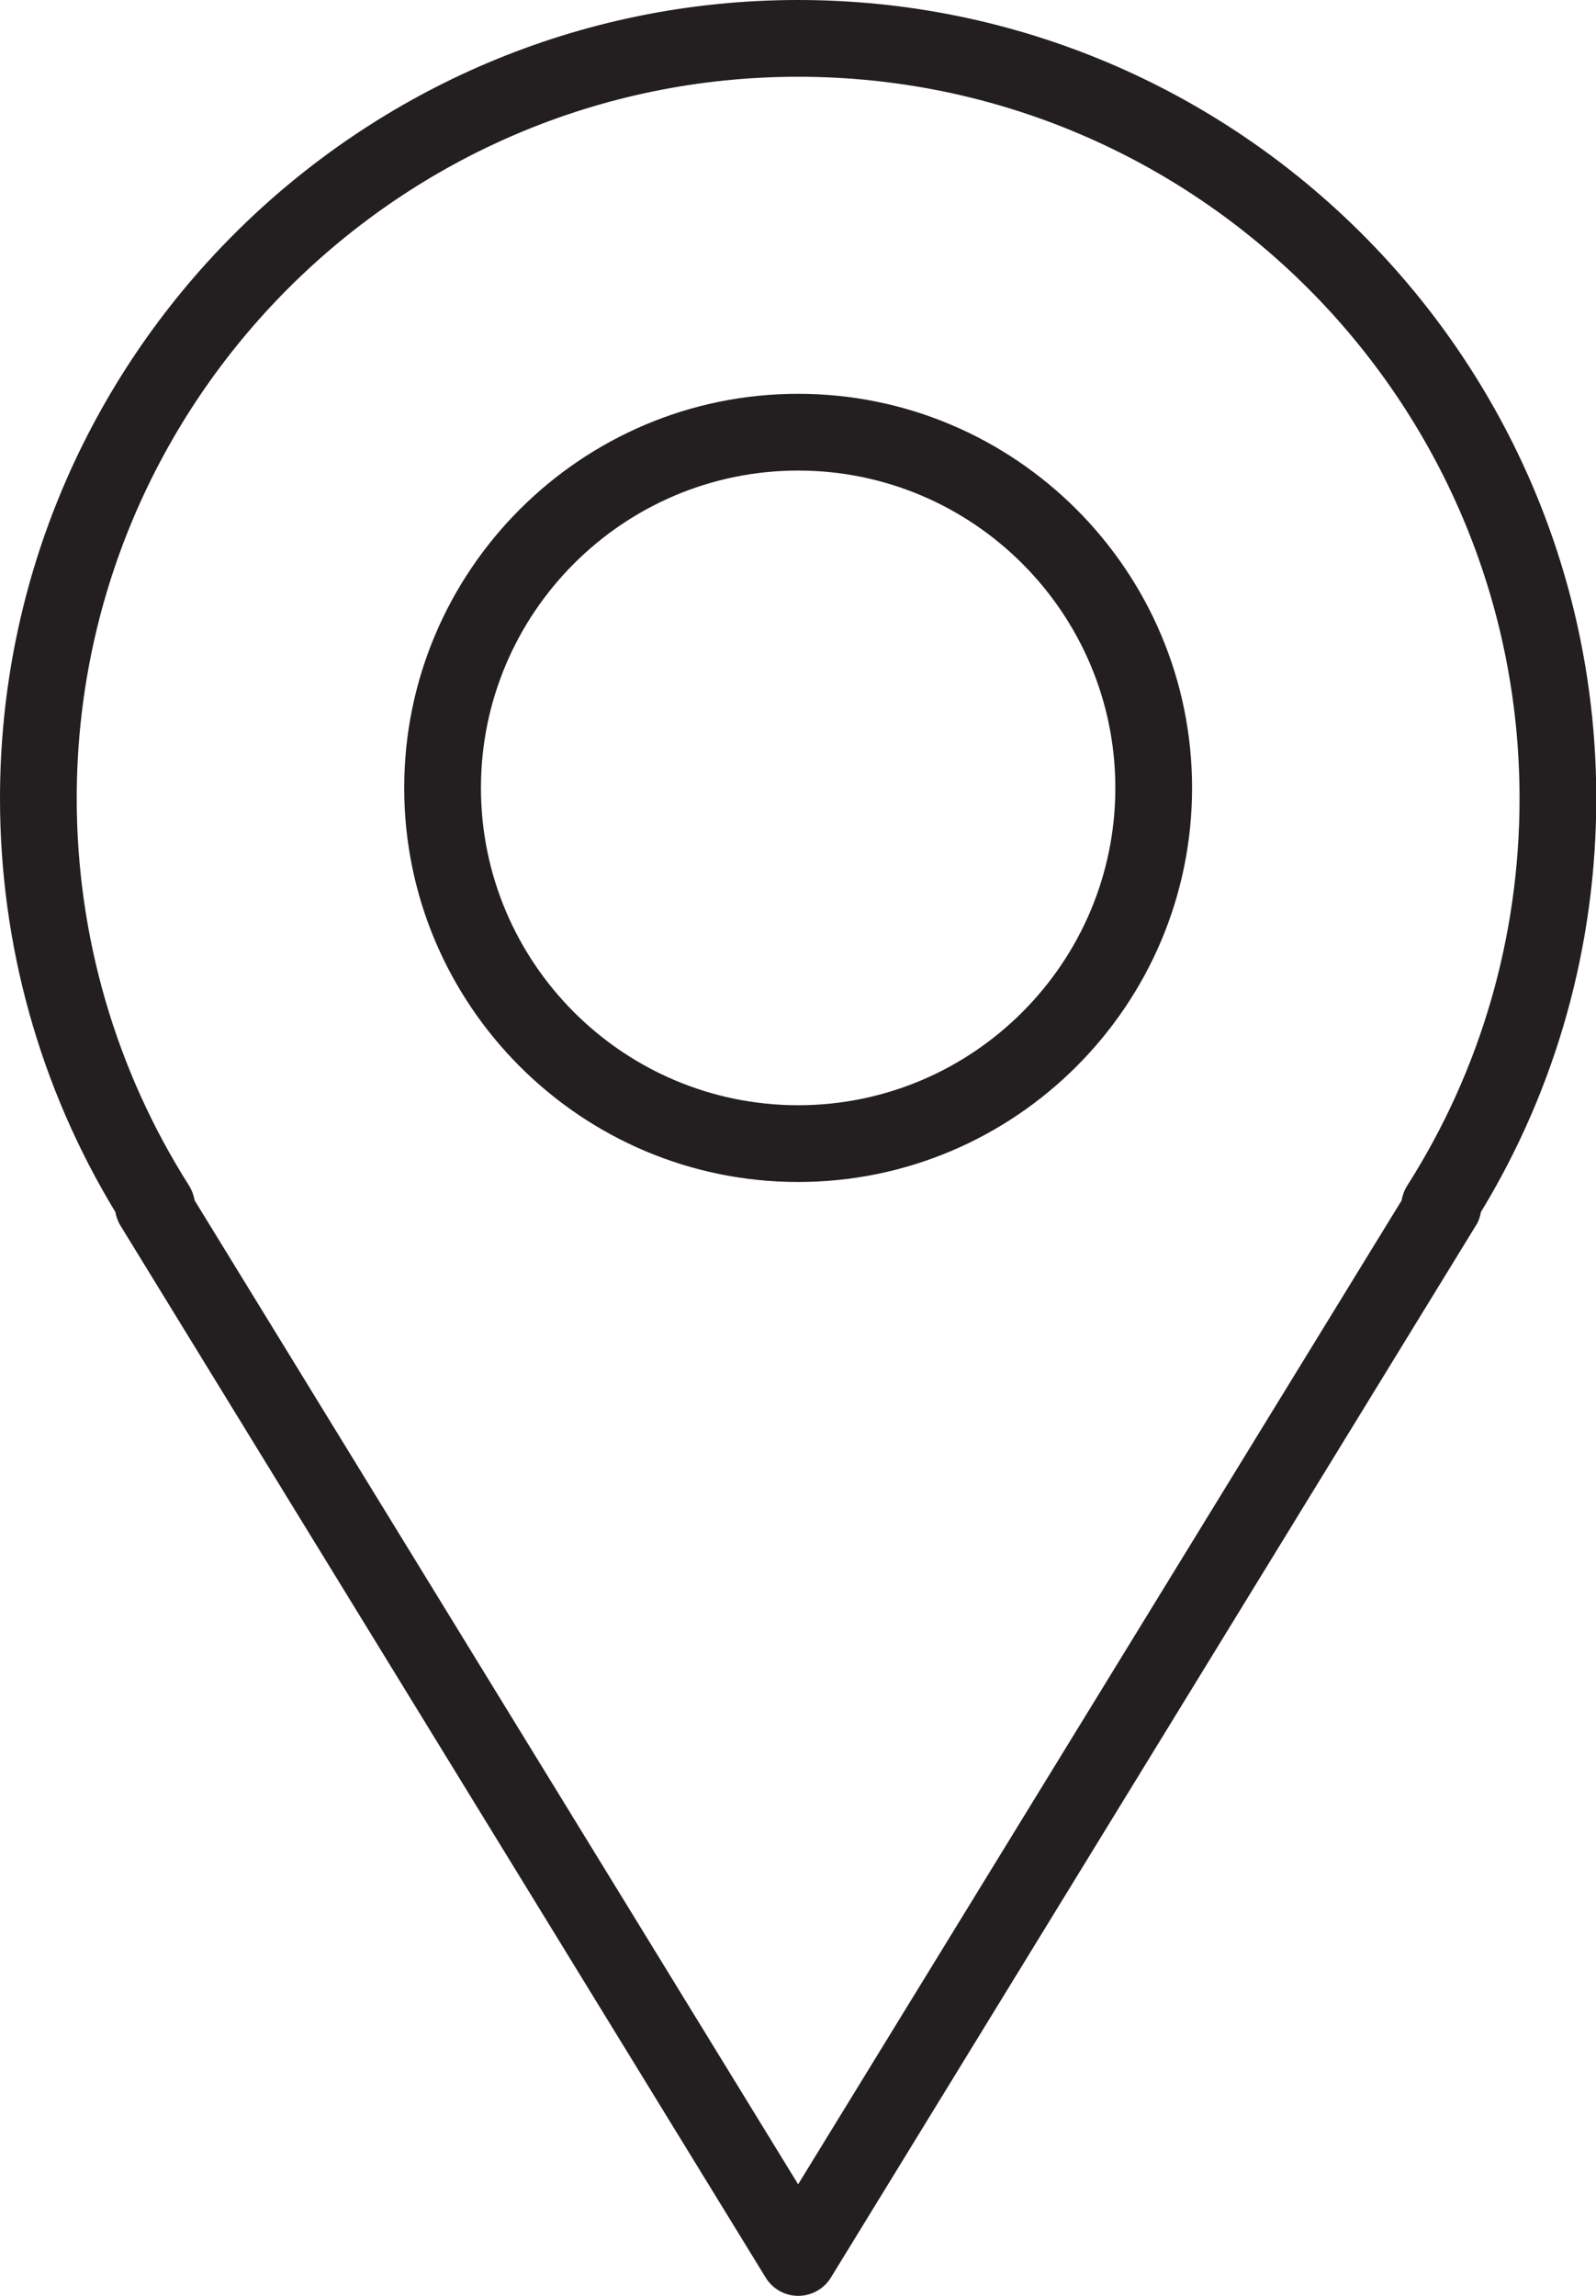
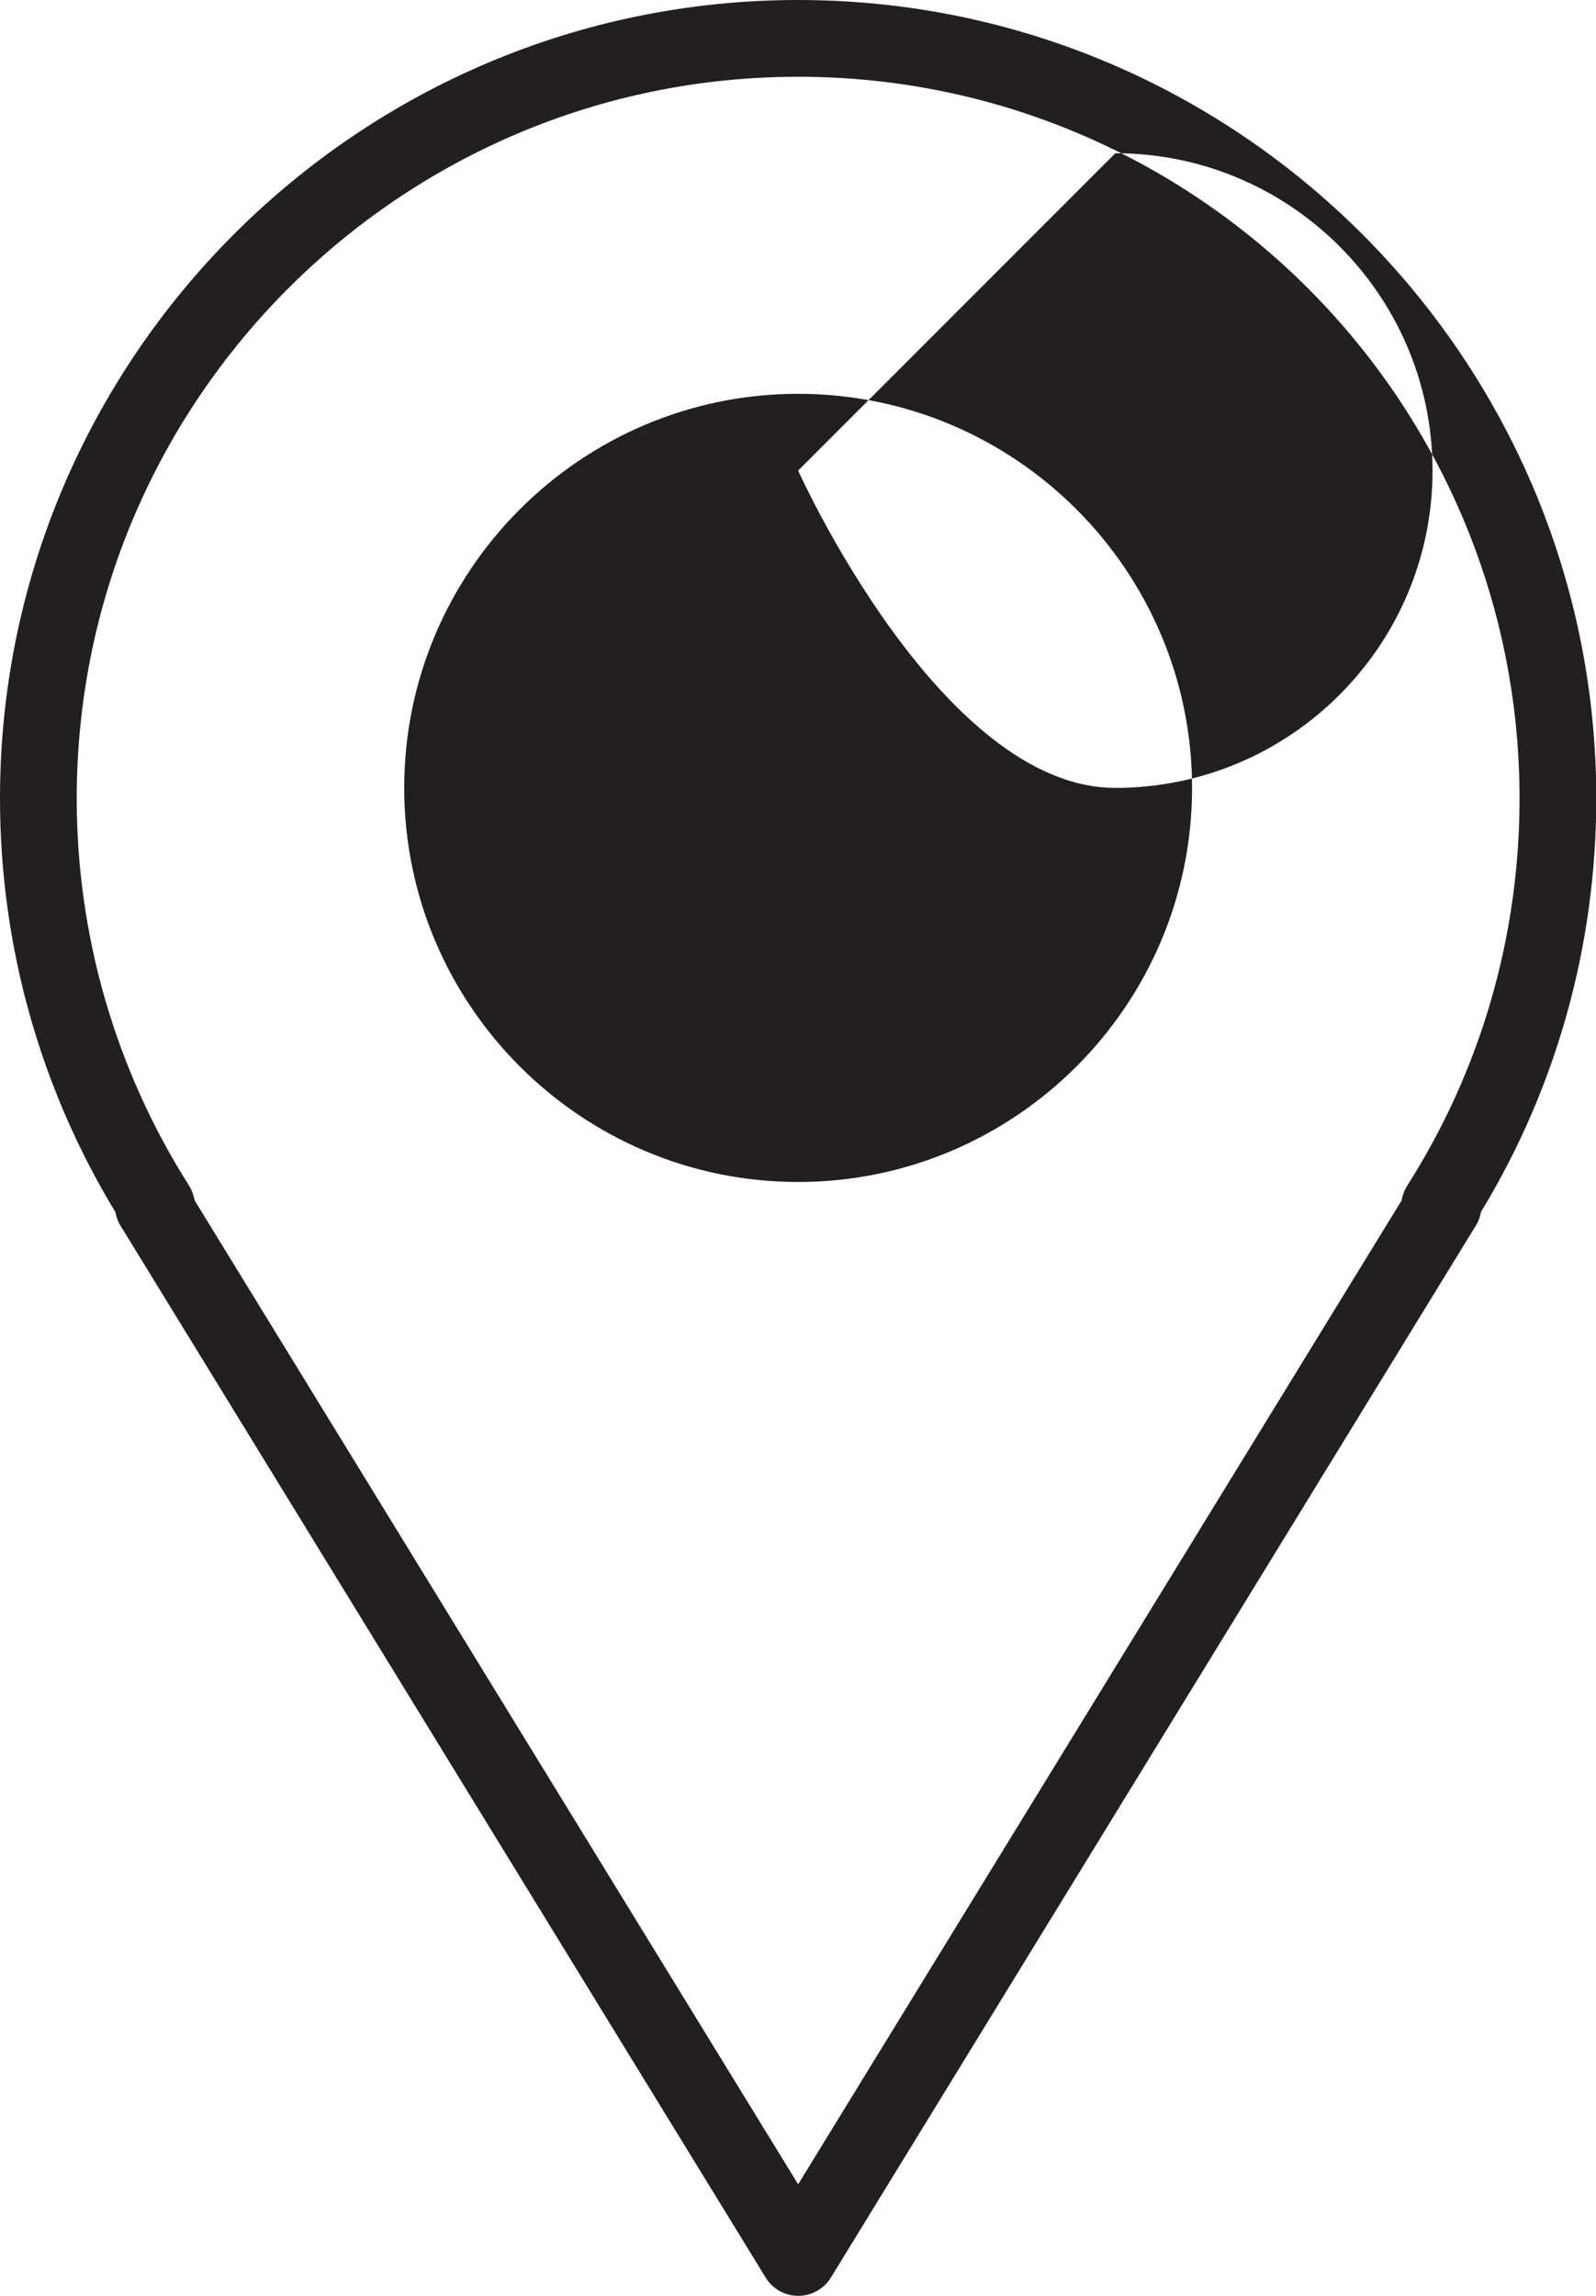
<svg xmlns="http://www.w3.org/2000/svg" id="Layer_2" data-name="Layer 2" viewBox="0 0 57.41 82.55">
  <defs>
    <style>
      .cls-1 {
        fill: #231f20;
      }
    </style>
  </defs>
  <g id="Layer_1-2" data-name="Layer 1">
-     <path class="cls-1" d="M28.71,82.55c-.48,0-.92-.25-1.17-.66L4.34,44.08c-.1-.16-.16-.33-.19-.5C1.43,39.1,0,33.97,0,28.71,0,12.88,12.88,0,28.71,0s28.71,12.88,28.71,28.71c0,5.27-1.43,10.4-4.15,14.87-.03.18-.09.35-.19.5l-23.19,37.81c-.25.41-.7.66-1.17.66ZM7,43.16l21.71,35.38,21.71-35.38c.03-.19.1-.37.2-.53,2.65-4.16,4.04-8.97,4.04-13.92,0-14.31-11.64-25.95-25.95-25.95S2.76,14.4,2.76,28.71c0,4.95,1.4,9.76,4.04,13.92.1.16.17.35.2.53ZM28.71,42.5c-7.81,0-14.17-6.36-14.17-14.17s6.36-14.17,14.17-14.17,14.17,6.36,14.17,14.17-6.36,14.17-14.17,14.17ZM28.71,16.92c-6.29,0-11.41,5.12-11.41,11.41s5.12,11.41,11.41,11.41,11.41-5.12,11.41-11.41-5.12-11.41-11.41-11.41Z" />
+     <path class="cls-1" d="M28.71,82.55c-.48,0-.92-.25-1.17-.66L4.34,44.08c-.1-.16-.16-.33-.19-.5C1.43,39.1,0,33.97,0,28.71,0,12.88,12.88,0,28.71,0s28.71,12.88,28.71,28.71c0,5.27-1.43,10.4-4.15,14.87-.03.18-.09.35-.19.5l-23.19,37.81c-.25.41-.7.66-1.17.66ZM7,43.16l21.71,35.38,21.71-35.38c.03-.19.1-.37.2-.53,2.65-4.16,4.04-8.97,4.04-13.92,0-14.31-11.64-25.95-25.95-25.95S2.76,14.4,2.76,28.71c0,4.95,1.4,9.76,4.04,13.92.1.16.17.35.2.53ZM28.71,42.5c-7.81,0-14.17-6.36-14.17-14.17s6.36-14.17,14.17-14.17,14.17,6.36,14.17,14.17-6.36,14.17-14.17,14.17ZM28.71,16.92s5.12,11.41,11.41,11.41,11.41-5.12,11.41-11.41-5.12-11.41-11.41-11.41Z" />
  </g>
</svg>